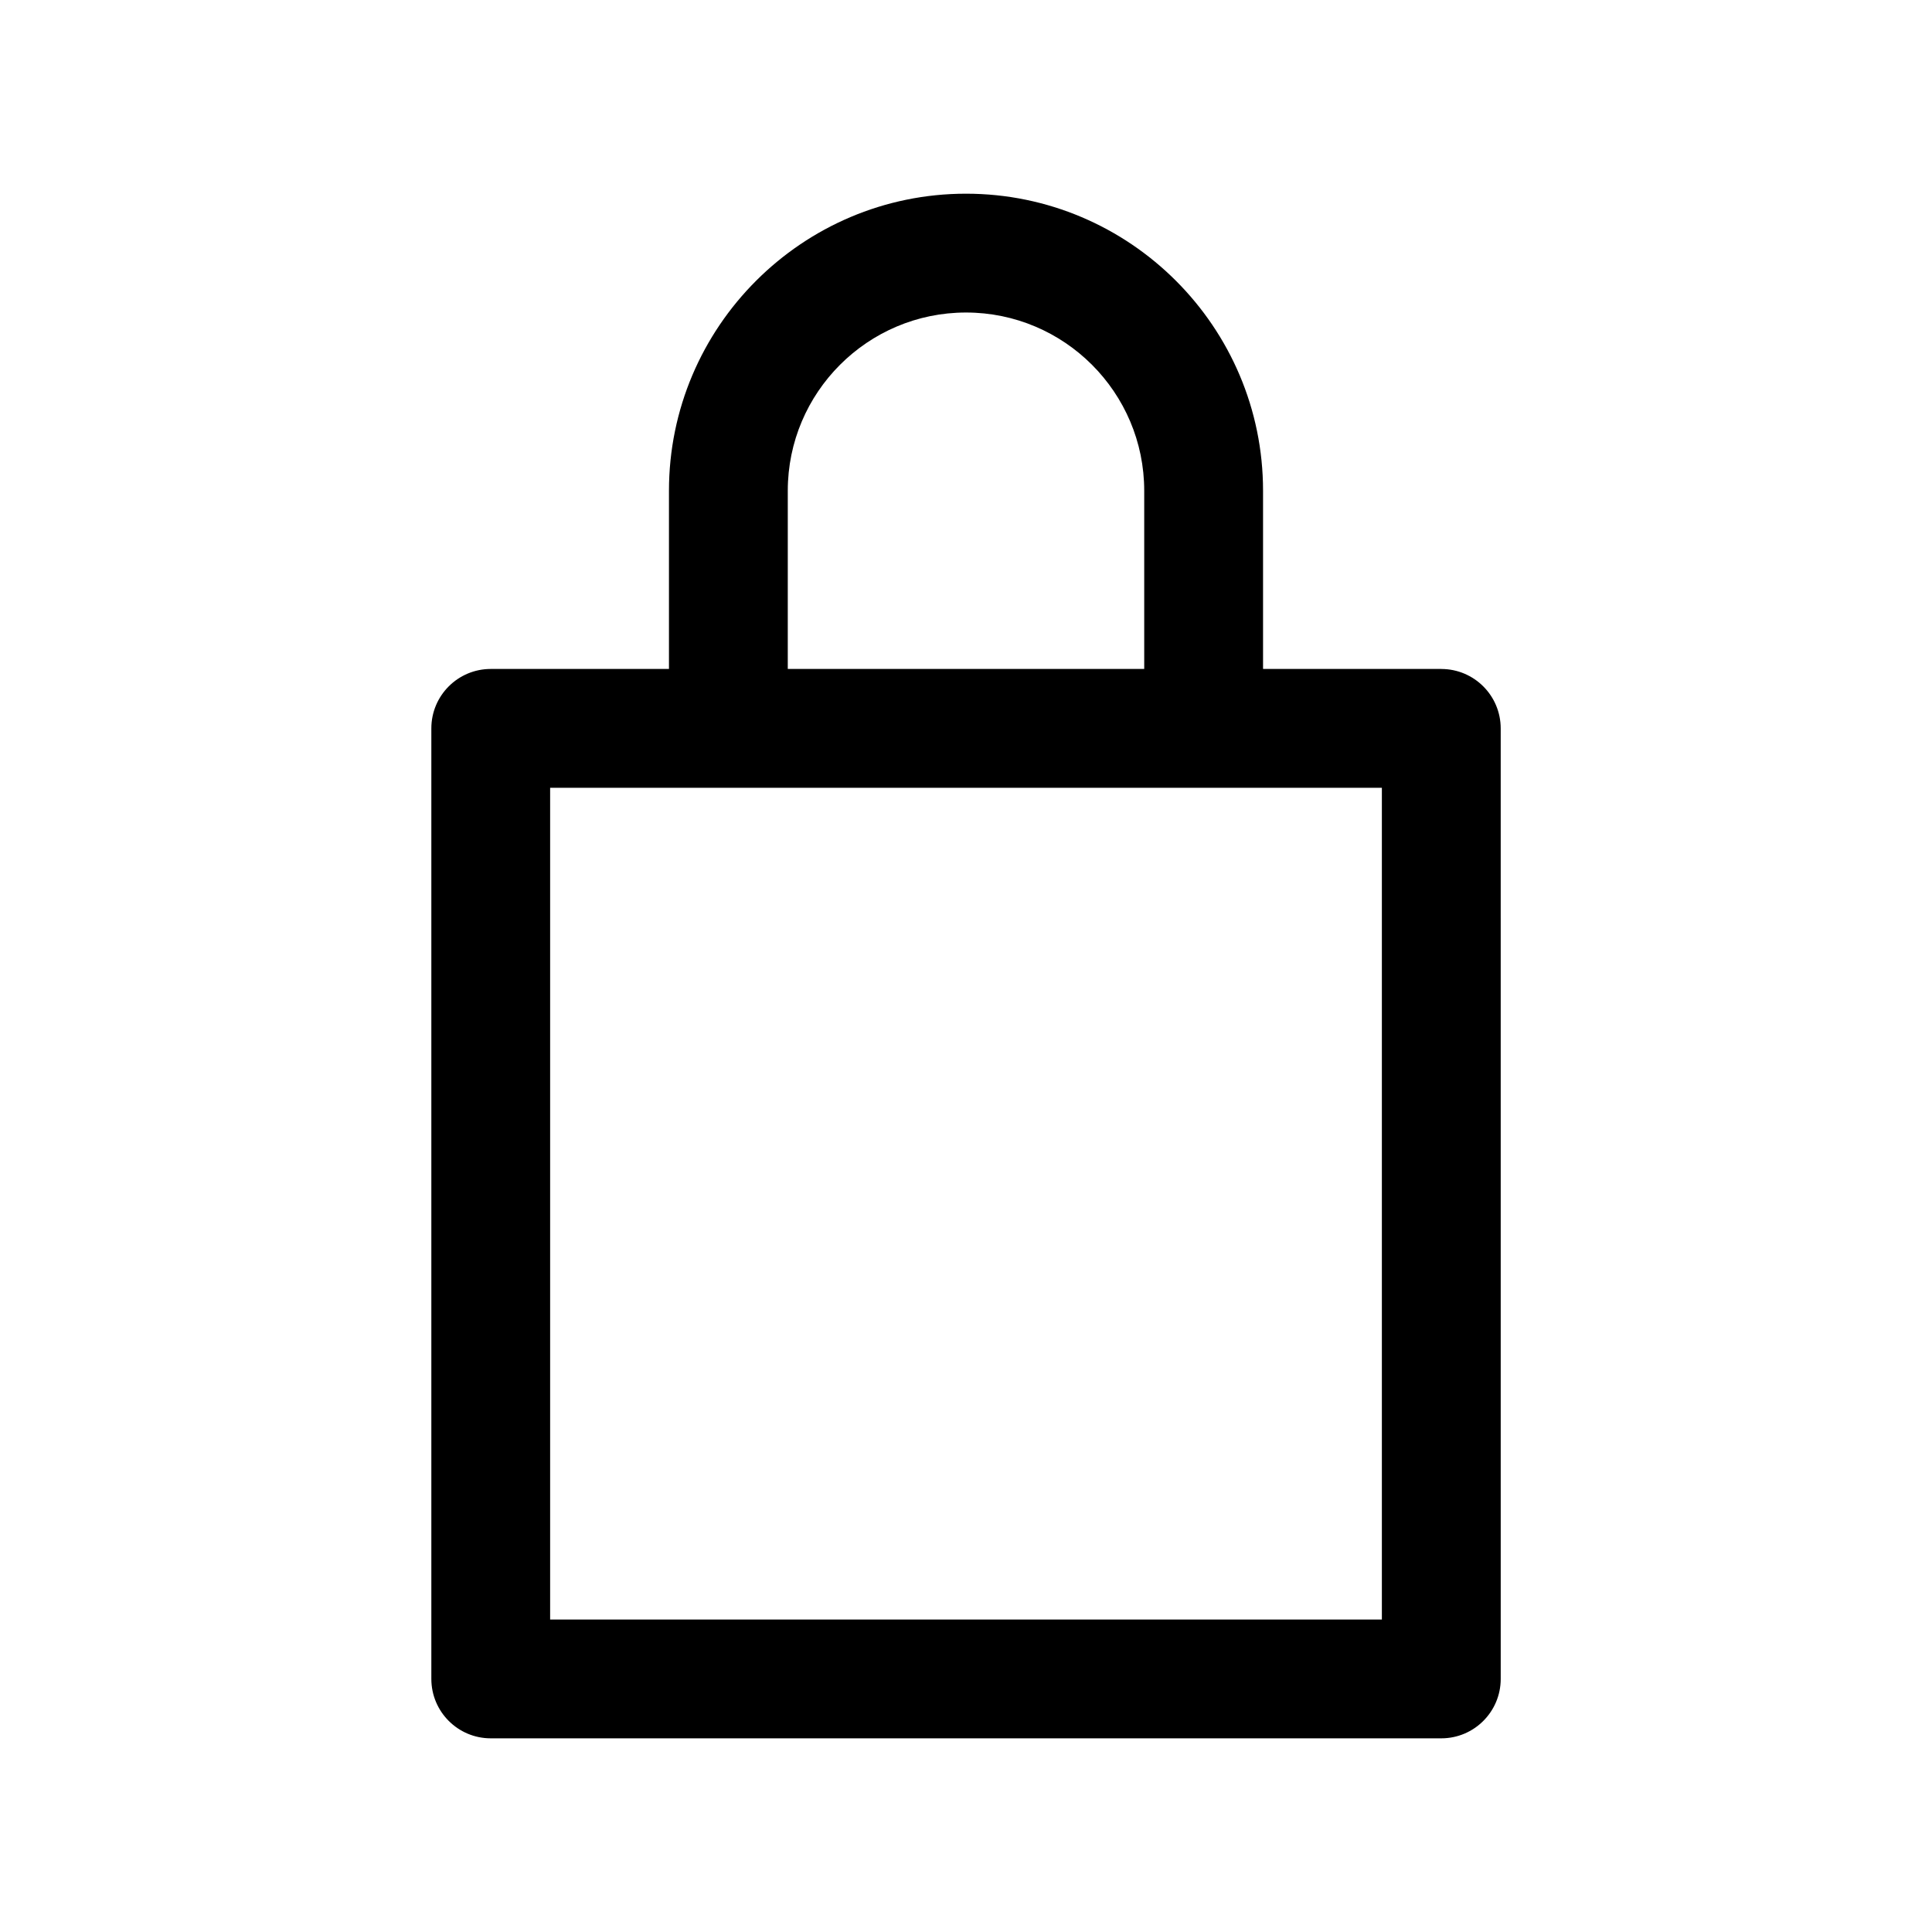
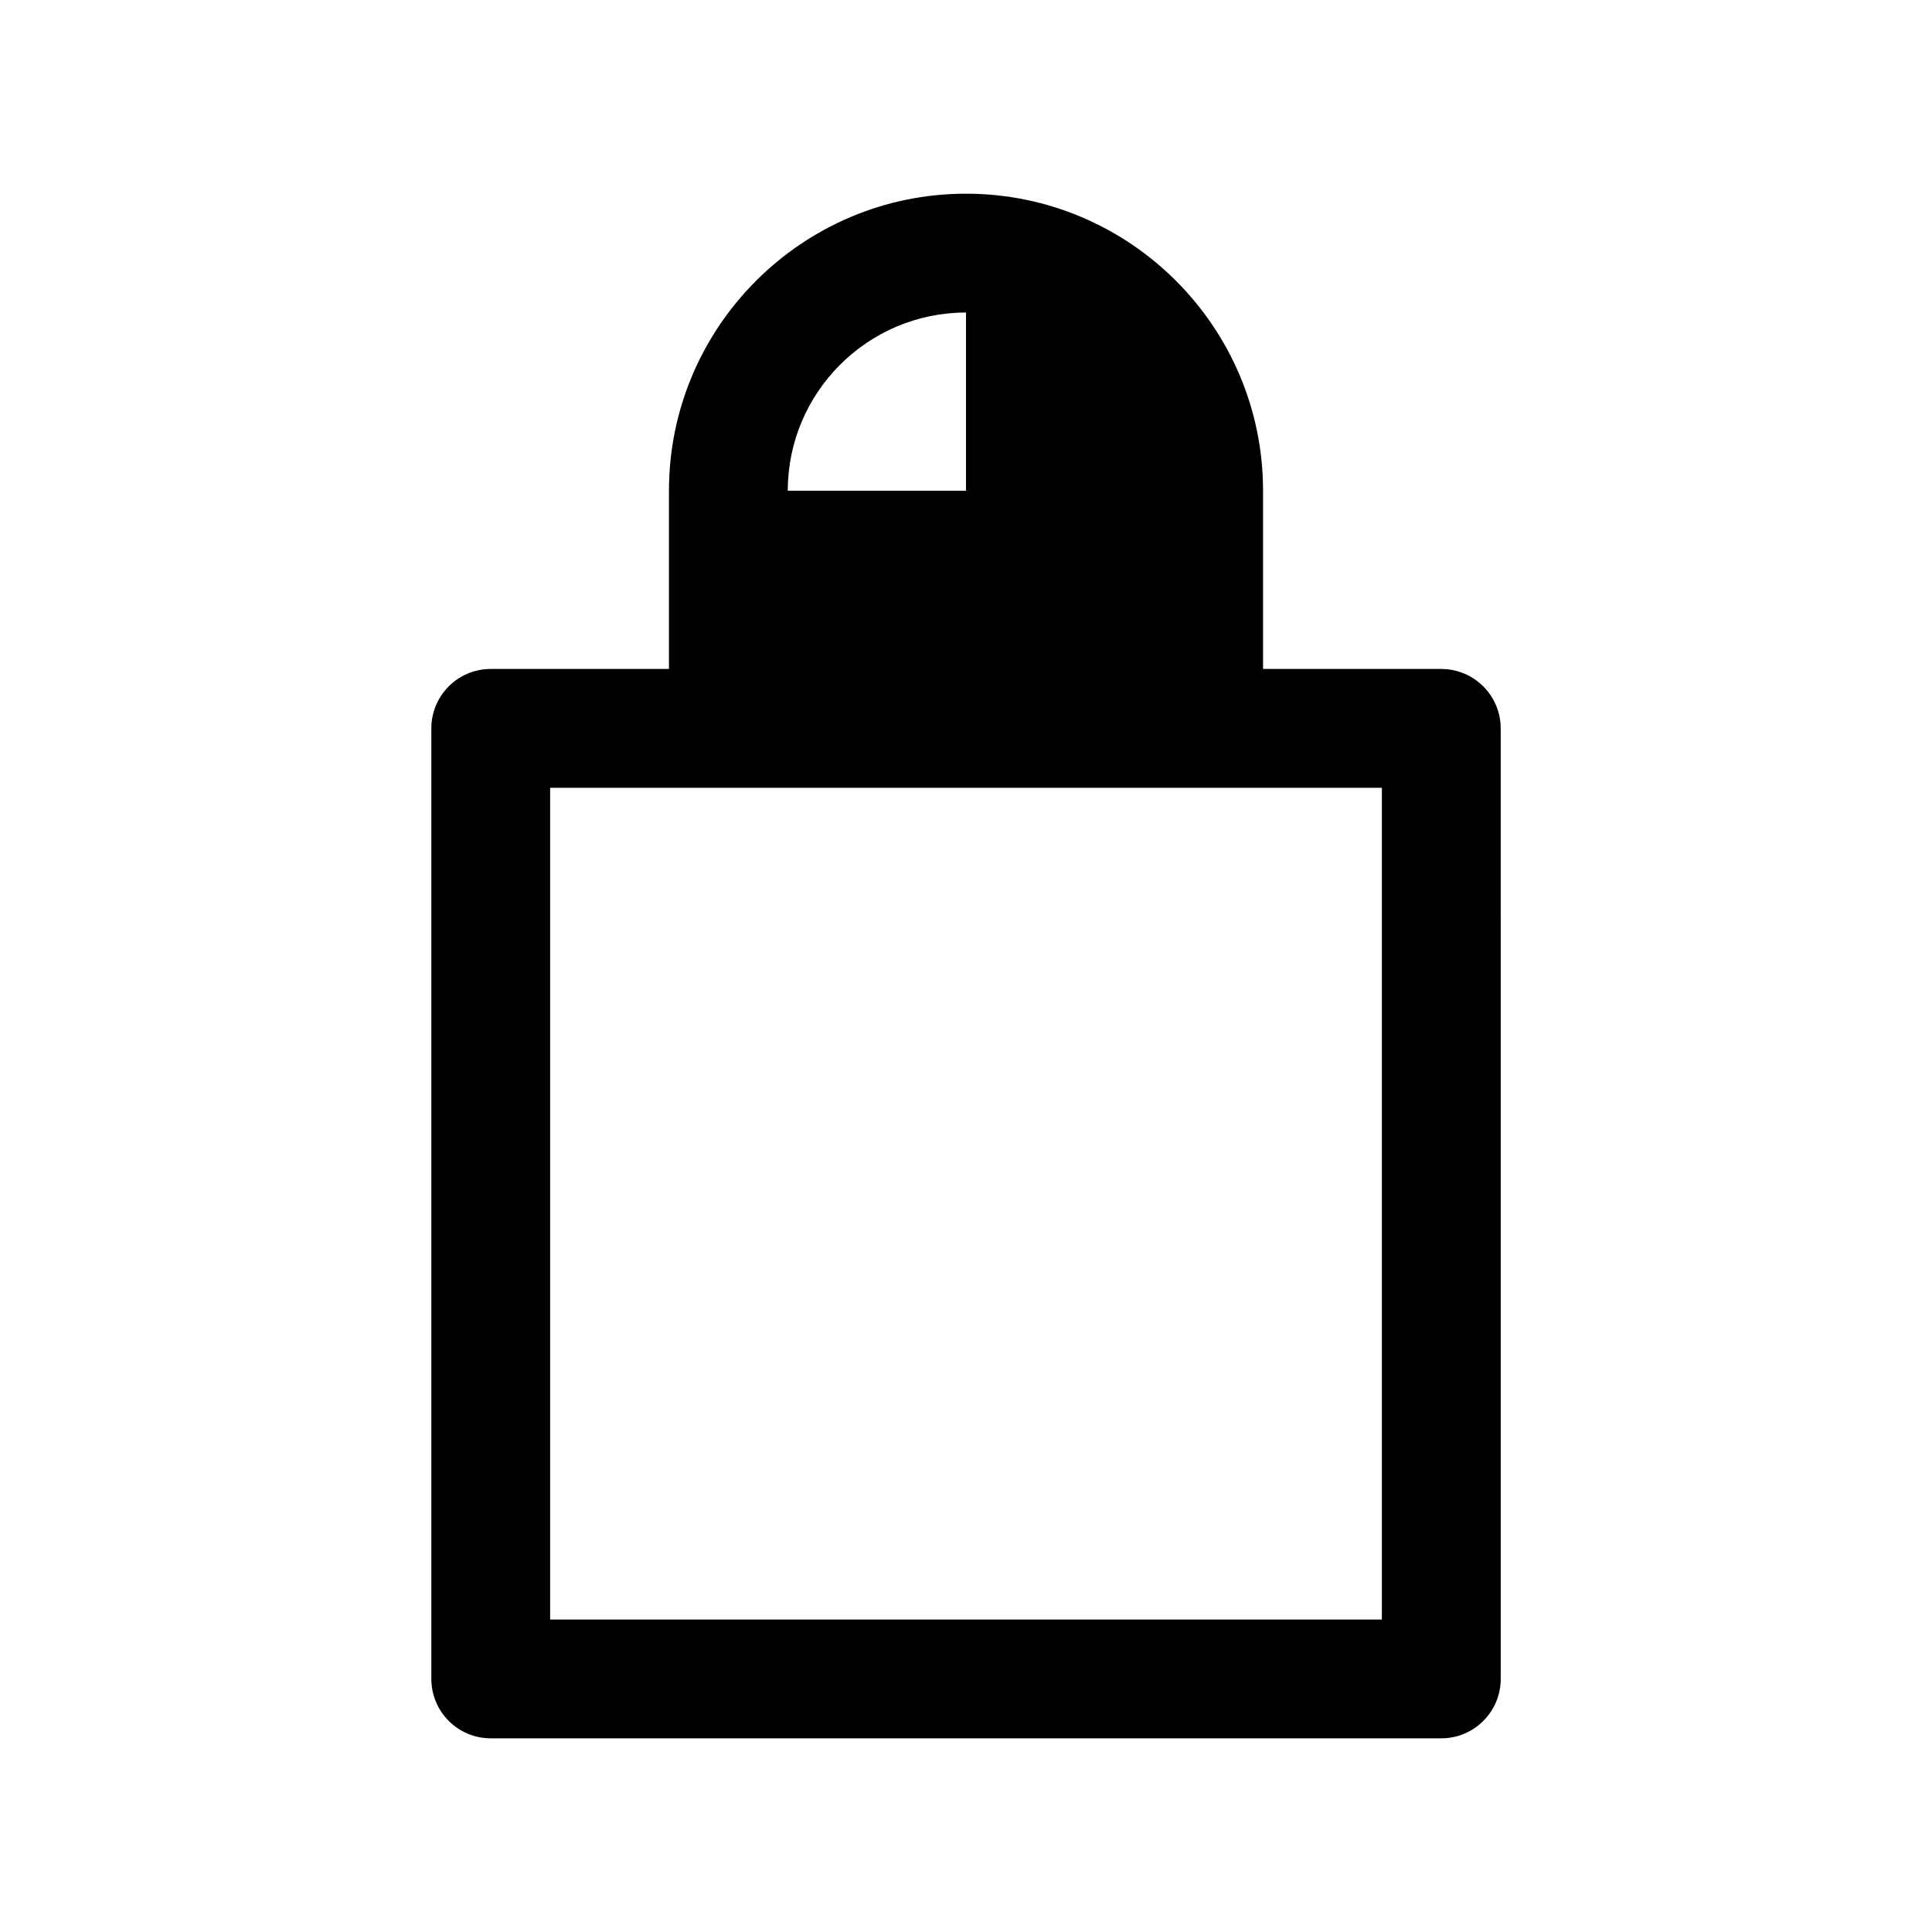
<svg xmlns="http://www.w3.org/2000/svg" fill="#000000" width="800px" height="800px" version="1.1" viewBox="144 144 512 512">
-   <path d="m525.95 321.28h-47.23v-47.23c0-43.406-35.312-78.719-78.719-78.719s-78.719 35.312-78.719 78.719v47.23h-47.23c-8.691 0-15.742 7.055-15.742 15.742v251.91c0 8.691 7.055 15.742 15.742 15.742h251.91c8.691 0 15.742-7.055 15.742-15.742l-0.004-251.9c0-8.691-7.055-15.746-15.746-15.746zm-173.18-47.23c0-26.047 21.184-47.23 47.23-47.23s47.23 21.184 47.23 47.23v47.23h-94.461zm157.44 299.14h-220.42v-220.42h220.42z" />
+   <path d="m525.95 321.28h-47.23v-47.23c0-43.406-35.312-78.719-78.719-78.719s-78.719 35.312-78.719 78.719v47.23h-47.23c-8.691 0-15.742 7.055-15.742 15.742v251.91c0 8.691 7.055 15.742 15.742 15.742h251.91c8.691 0 15.742-7.055 15.742-15.742l-0.004-251.9c0-8.691-7.055-15.746-15.746-15.746zm-173.18-47.23c0-26.047 21.184-47.23 47.23-47.23v47.23h-94.461zm157.44 299.14h-220.42v-220.42h220.42z" />
</svg>